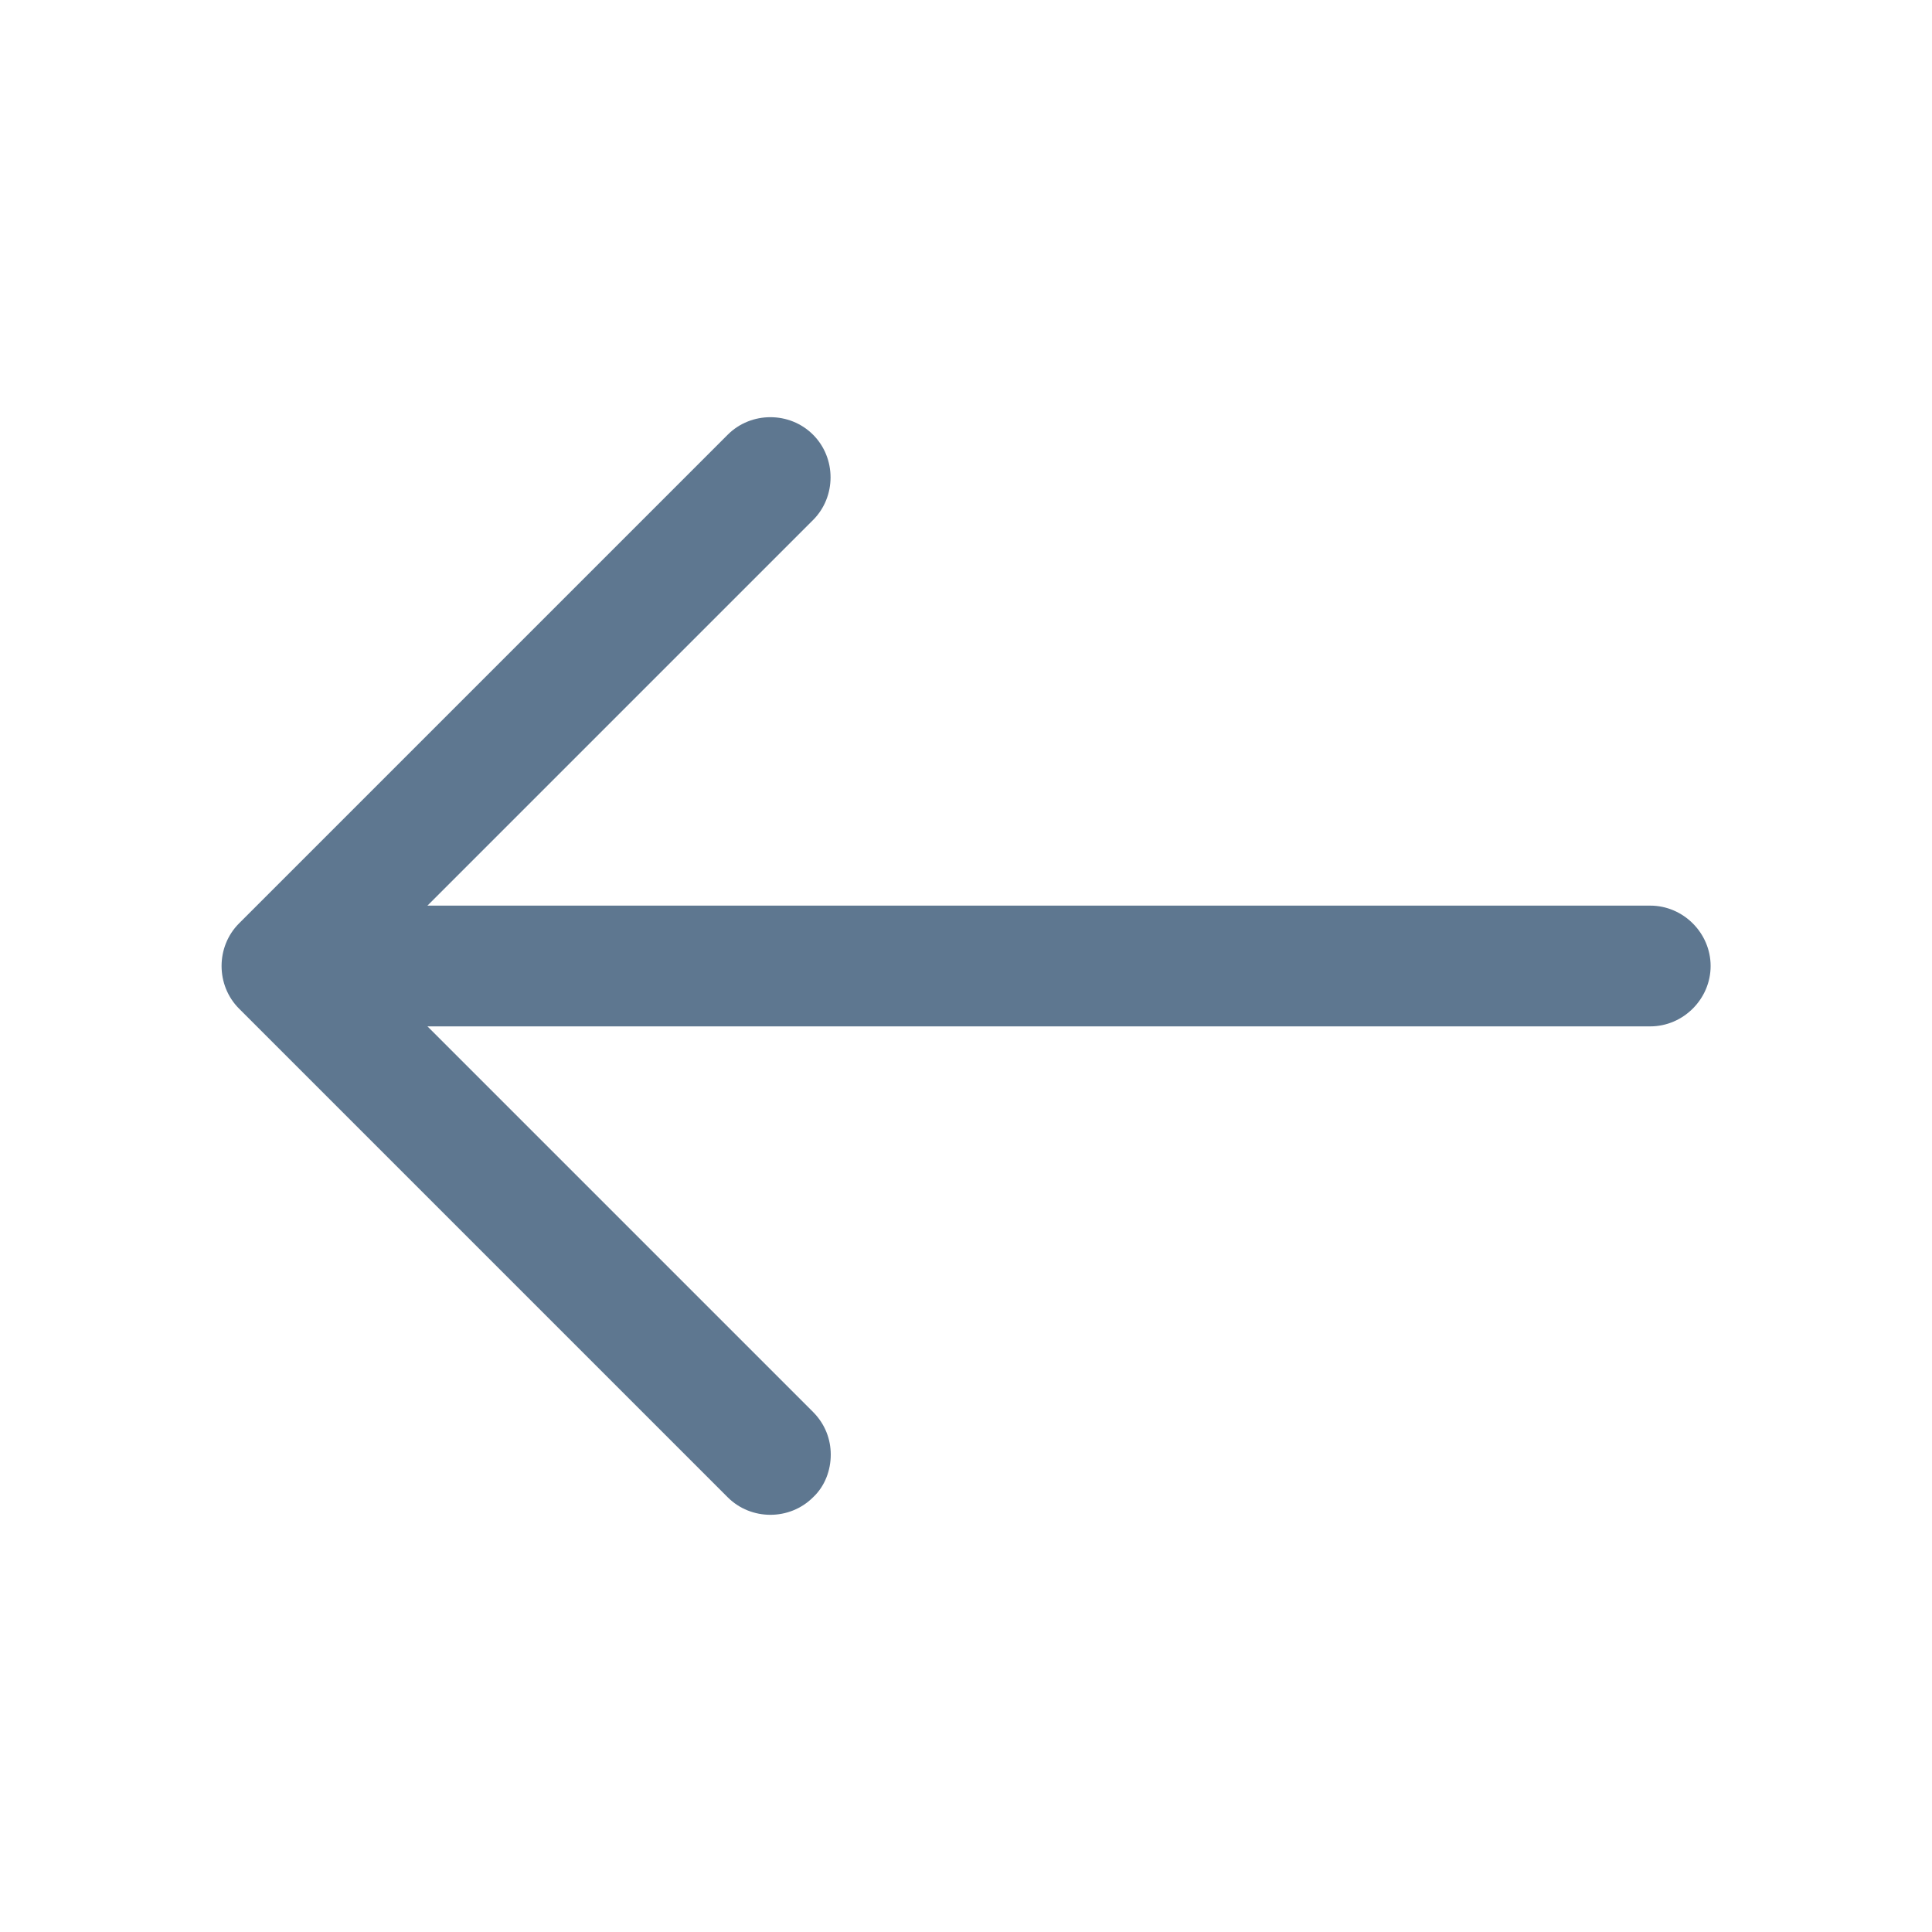
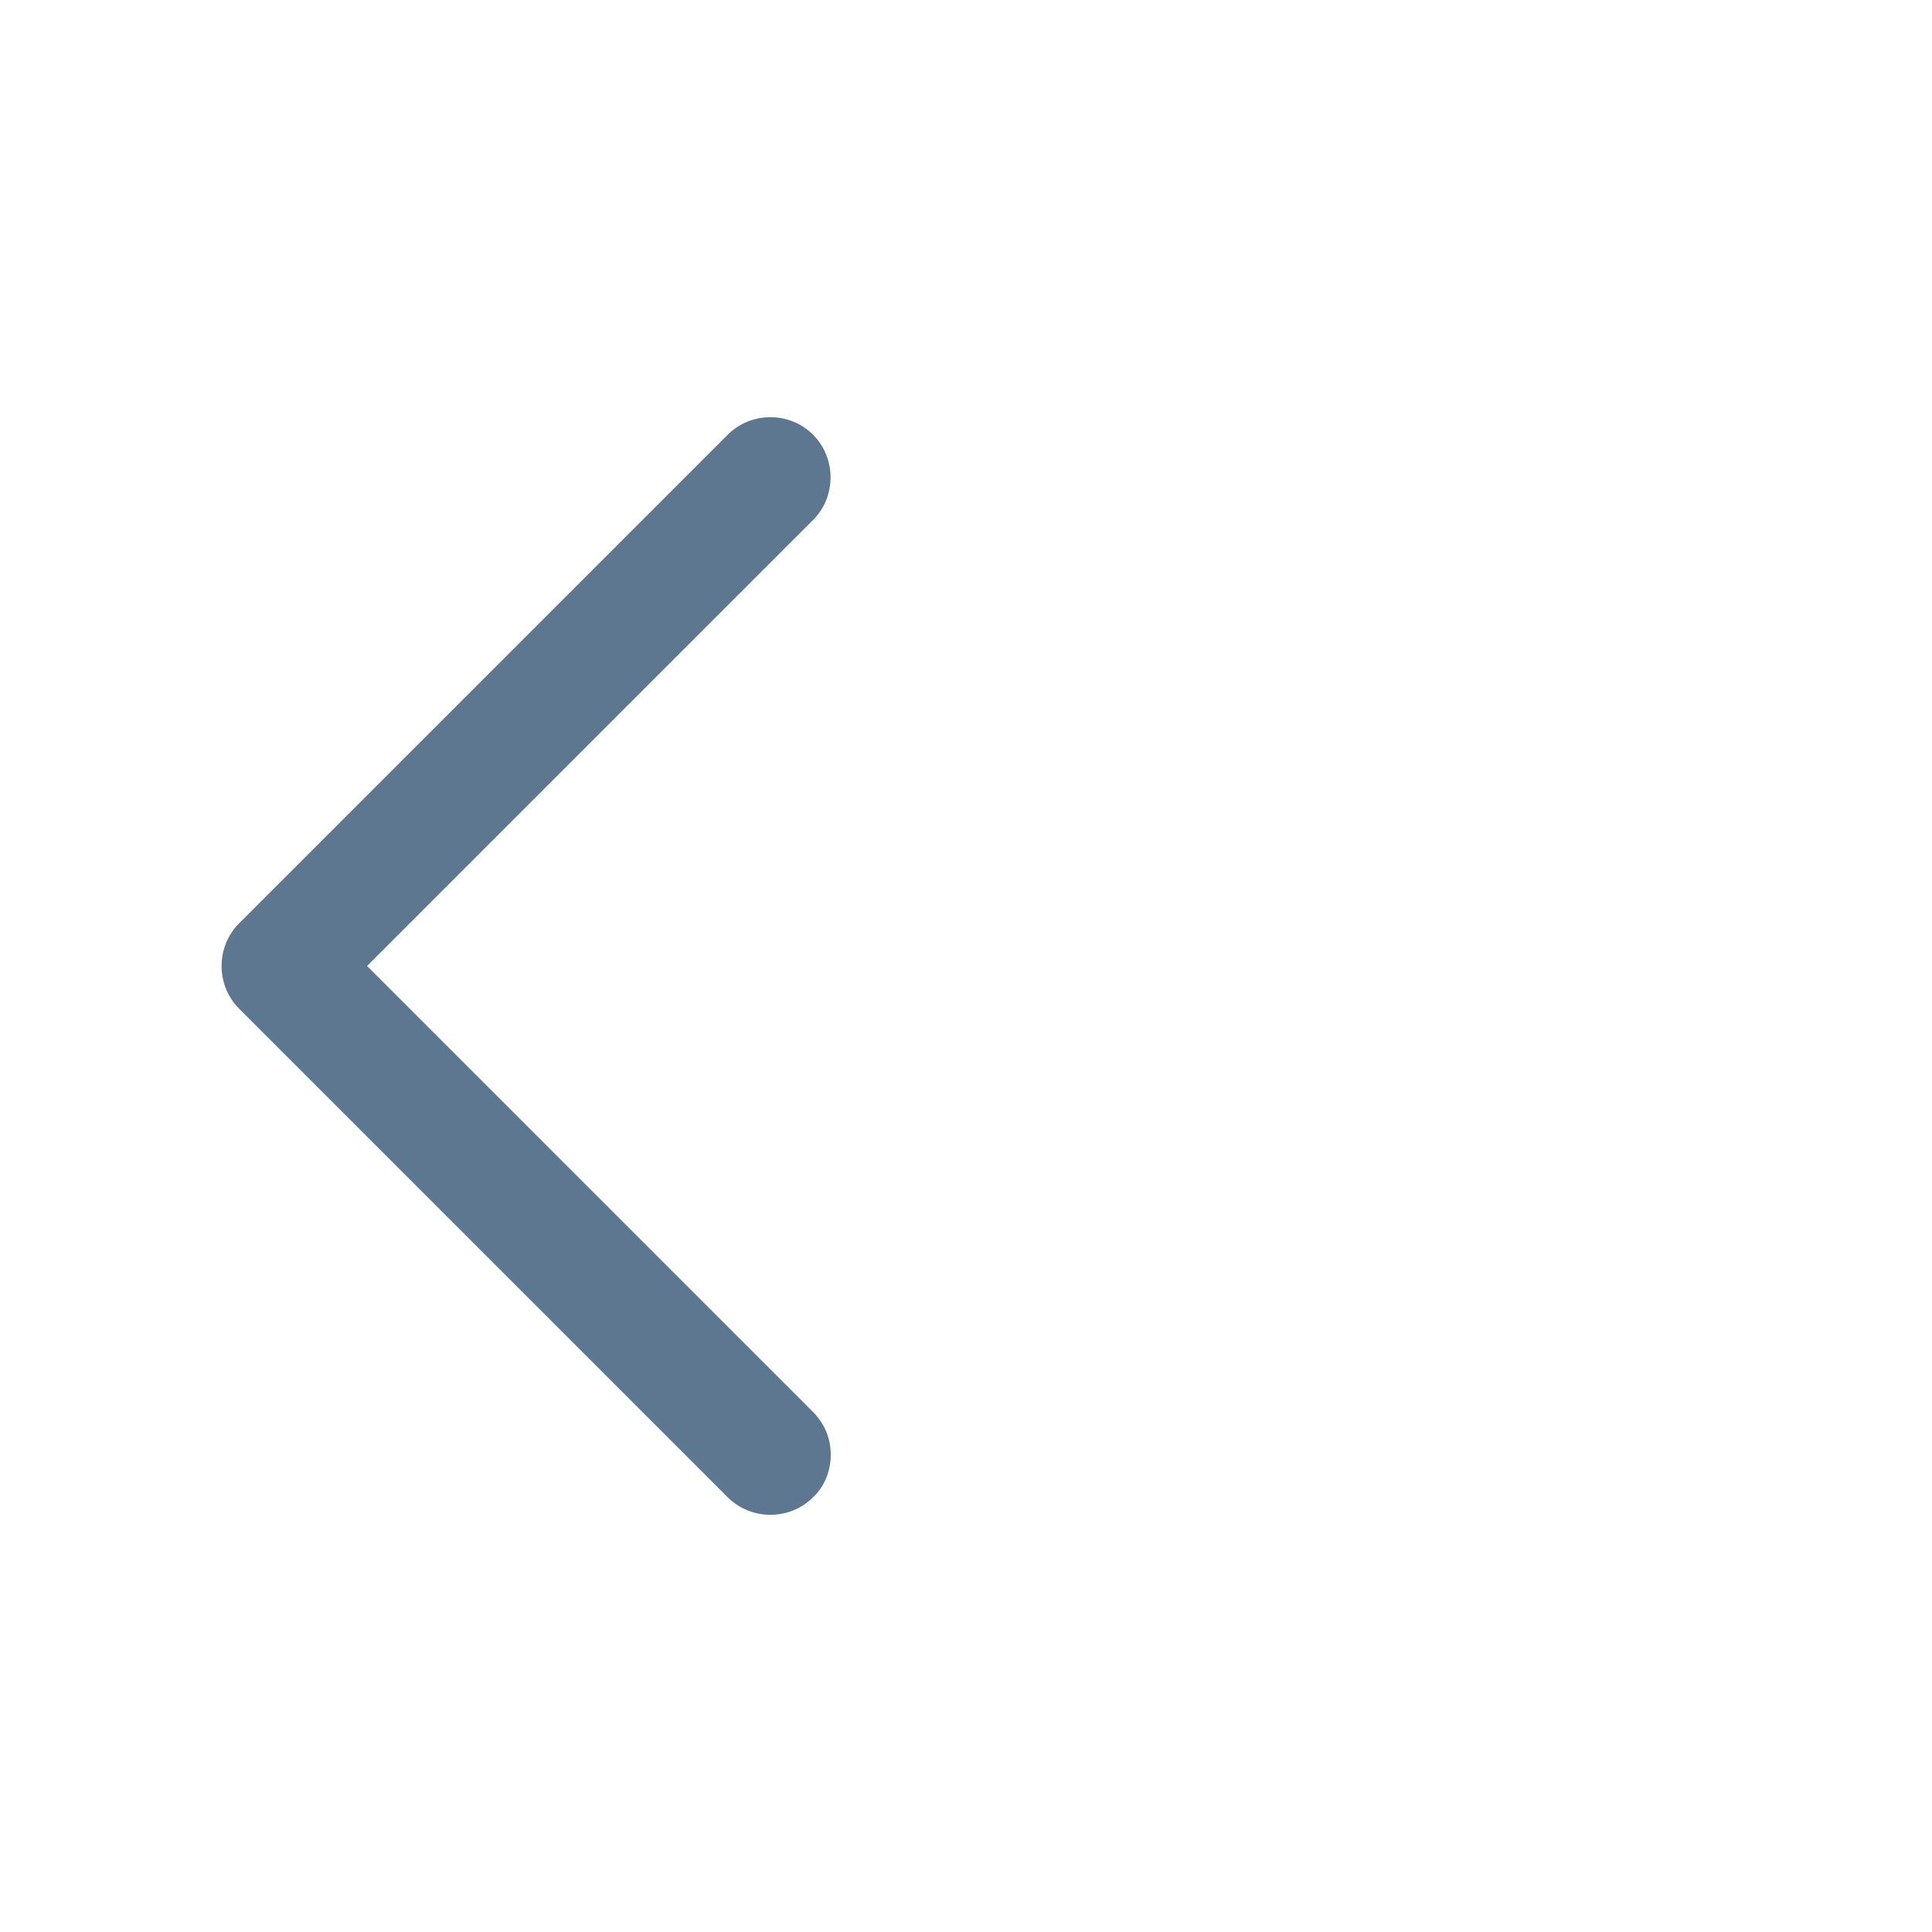
<svg xmlns="http://www.w3.org/2000/svg" width="24" height="24" viewBox="0 0 24 24" fill="none">
  <path d="M10.32 18.07C10.32 17.88 10.25 17.69 10.1 17.54L4.56 12L10.1 6.46C10.39 6.17 10.39 5.69 10.1 5.4C9.81 5.11 9.33 5.11 9.04 5.4L2.97 11.47C2.68 11.76 2.68 12.24 2.97 12.53L9.04 18.6C9.33 18.89 9.81 18.89 10.1 18.6C10.25 18.46 10.32 18.26 10.32 18.07Z" fill="#5E7790" />
-   <path d="M21.25 12C21.25 11.59 20.91 11.25 20.5 11.25L3.67 11.25C3.26 11.25 2.92 11.59 2.92 12C2.92 12.41 3.26 12.75 3.67 12.75L20.5 12.75C20.91 12.75 21.25 12.41 21.25 12Z" fill="#5E7790" />
</svg>